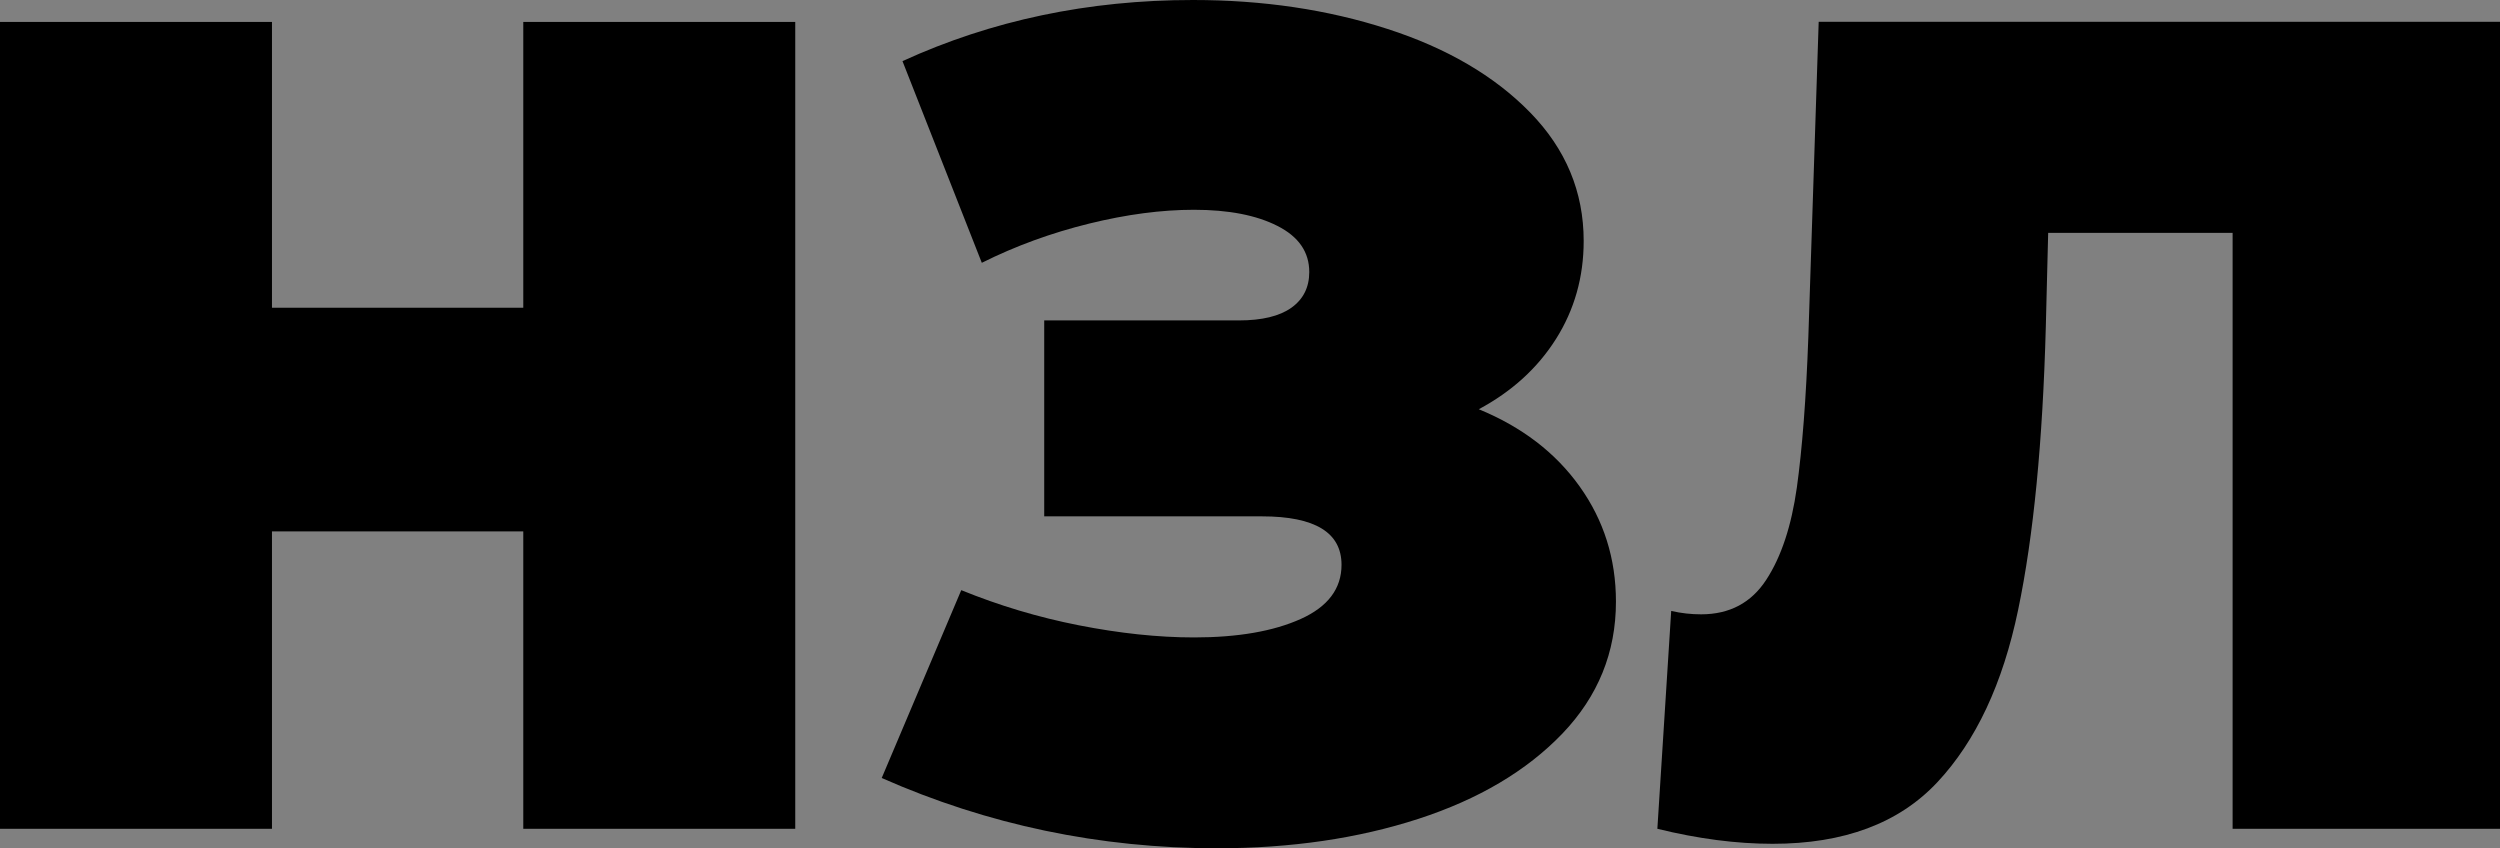
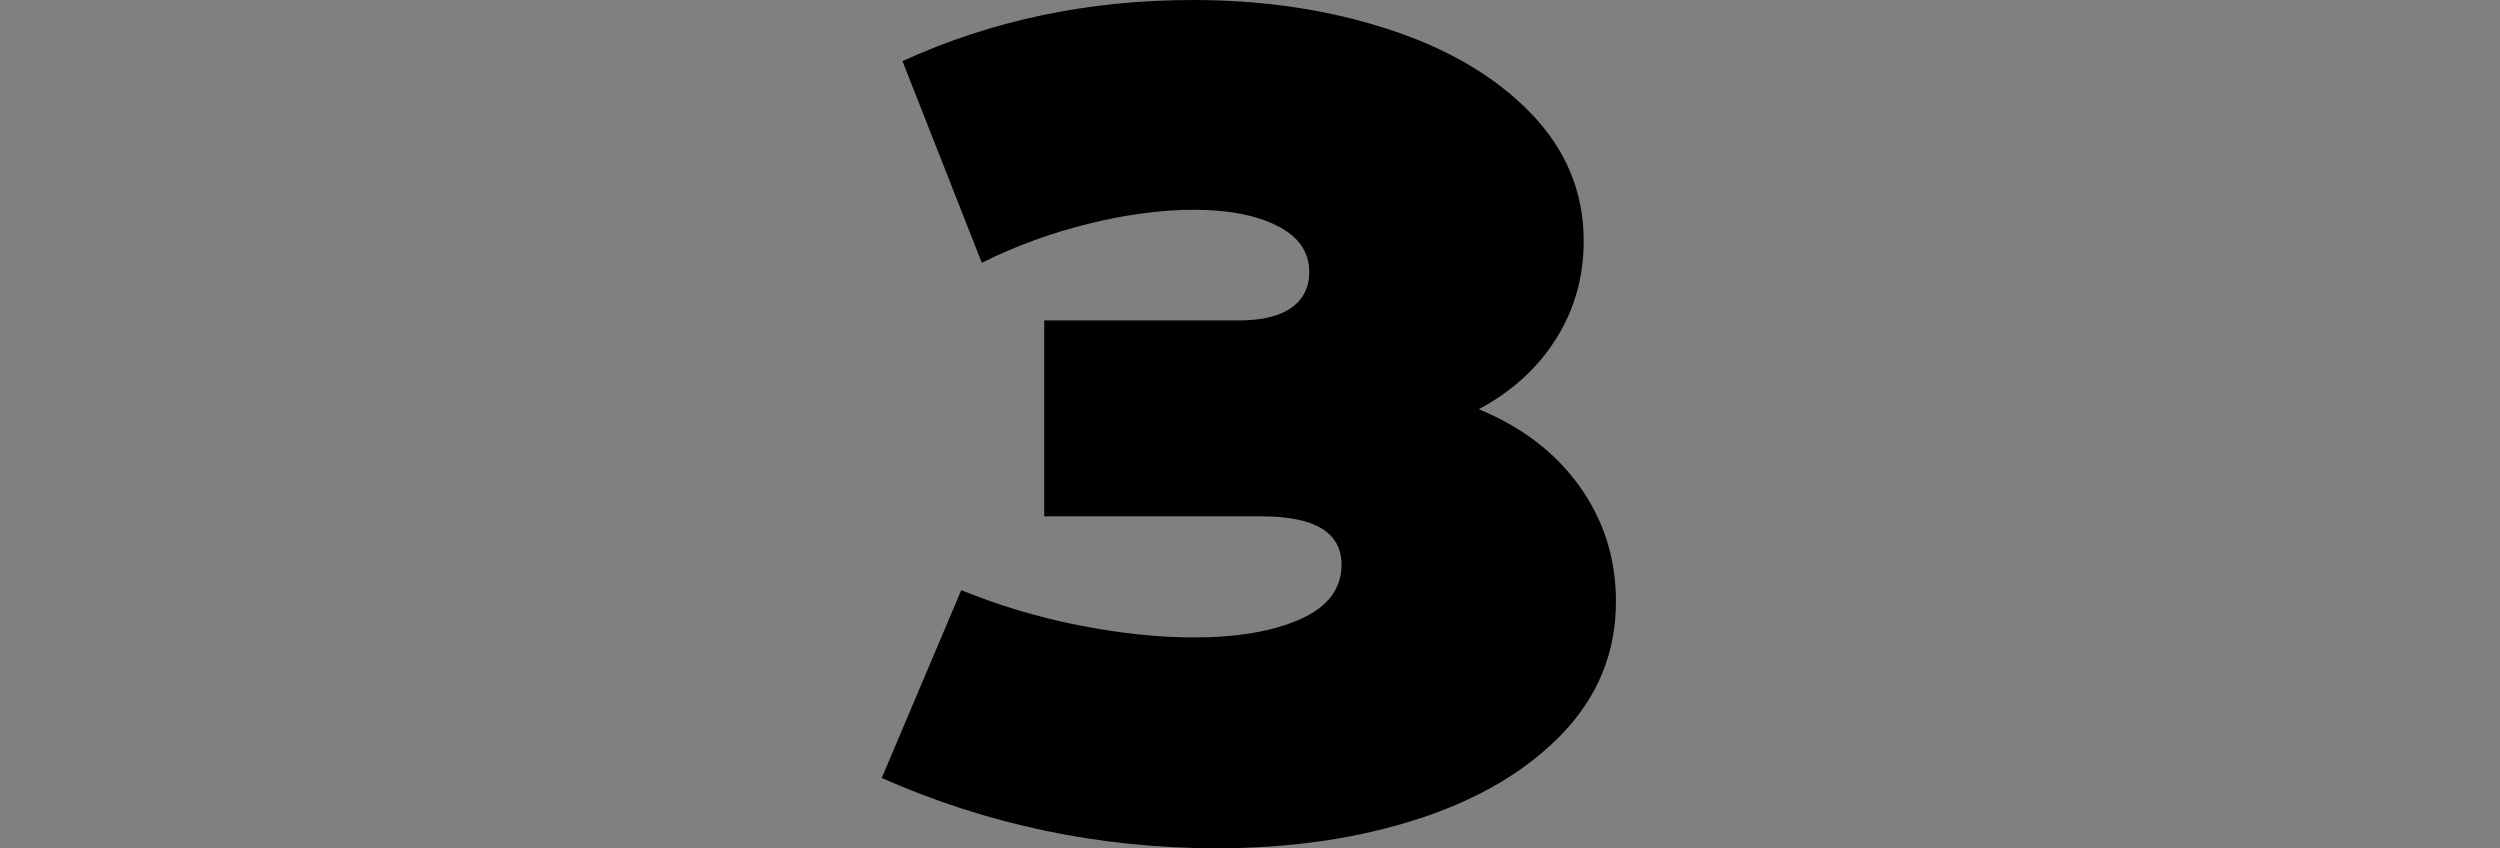
<svg xmlns="http://www.w3.org/2000/svg" version="1.1" id="Шар_1" x="0px" y="0px" viewBox="0 0 2347.7 796.7" style="enable-background:new 0 0 2347.7 796.7;" xml:space="preserve">
  <rect x="0" y="0" width="2347.7" height="796.7" fill="#808080" stroke="none" />
  <style type="text/css">
	.st0{fill:#FFFFFF;}
</style>
  <g>
-     <path d="M746.8,20.6v757.7H491.4V499h-236v279.3H0V20.6h255.4V289h236V20.6H746.8z" />
    <path d="M1483.4,456.8c22.7,31.8,34.1,67.8,34.1,108.2c0,47.6-16.8,88.9-50.3,123.9c-33.6,35-78.7,61.7-135.3,80.1   c-56.7,18.4-119.6,27.6-188.9,27.6c-110.4,0-215.4-22-315-66l74.7-176.4c35.4,14.4,72.2,25.5,110.4,33s74.3,11.4,108.2,11.4   c41.1,0,74.5-5.8,100.1-17.3s38.4-28.5,38.4-50.9c0-30.3-24.9-45.5-74.7-45.5H980.6v-184h182.9c21.6,0,38.1-4,49.2-11.9   s16.8-19.1,16.8-33.5c0-18.8-9.9-33.2-29.8-43.3c-19.8-10.1-46-15.2-78.5-15.2c-30.3,0-63.2,4.3-98.5,13s-68.9,20.9-100.7,36.8   L847.5,57.4C931.2,19.1,1022.1,0,1120.3,0c65.7,0,126.5,9,182.4,27.1c55.9,18,100.7,44.2,134.2,78.5   c33.5,34.3,50.3,74.5,50.3,120.7c0,33.9-8.7,64.6-26,92s-41.5,49.4-72.5,66C1429.1,400.9,1460.7,425,1483.4,456.8z" />
-     <path d="M2347.7,20.6v757.7h-251.1V218.7h-173.2l-2.2,87.7c-2.9,108.2-11.5,197-26,266.3c-14.4,69.3-39.7,123.2-75.8,161.8   s-87.7,57.9-154.8,57.9c-33.9,0-70-4.7-108.2-14.1l13-204.6c9.4,2.2,18.8,3.2,28.1,3.2c26.7,0,47.1-10.8,61.2-32.5   c14.1-21.6,23.6-50.5,28.7-86.6c5-36.1,8.7-83.3,10.8-141.8l9.7-295.5H2347.7z" />
  </g>
  <g>
-     <path class="st0" d="M3352.1,20.6v757.7h-255.4V499h-236v279.3h-255.4V20.6h255.4V289h236V20.6H3352.1z" />
-     <path class="st0" d="M4088.6,456.8c22.7,31.8,34.1,67.8,34.1,108.2c0,47.6-16.8,88.9-50.3,123.9c-33.6,35-78.7,61.7-135.3,80.1   c-56.7,18.4-119.6,27.6-188.9,27.6c-110.4,0-215.4-22-315-66l74.7-176.4c35.4,14.4,72.2,25.5,110.4,33s74.3,11.4,108.2,11.4   c41.1,0,74.5-5.8,100.1-17.3s38.4-28.5,38.4-50.9c0-30.3-24.9-45.5-74.7-45.5h-204.6v-184h182.9c21.6,0,38.1-4,49.2-11.9   s16.8-19.1,16.8-33.5c0-18.8-9.9-33.2-29.8-43.3c-19.8-10.1-46-15.2-78.5-15.2c-30.3,0-63.2,4.3-98.5,13s-68.9,20.9-100.7,36.8   l-74.7-189.4C3536.4,19.1,3627.4,0,3725.5,0c65.7,0,126.5,9,182.4,27.1c55.9,18,100.7,44.2,134.2,78.5   c33.5,34.3,50.3,74.5,50.3,120.7c0,33.9-8.7,64.6-26,92s-41.5,49.4-72.5,66C4034.3,400.9,4065.9,425,4088.6,456.8z" />
-     <path class="st0" d="M4952.9,20.6v757.7h-251.1V218.7h-173.2l-2.2,87.7c-2.9,108.2-11.5,197-26,266.3   c-14.4,69.3-39.7,123.2-75.8,161.8s-87.7,57.9-154.8,57.9c-33.9,0-70-4.7-108.2-14.1l13-204.6c9.4,2.2,18.8,3.2,28.1,3.2   c26.7,0,47.1-10.8,61.2-32.5c14.1-21.6,23.6-50.5,28.7-86.6c5-36.1,8.7-83.3,10.8-141.8l9.7-295.5H4952.9z" />
-   </g>
+     </g>
</svg>